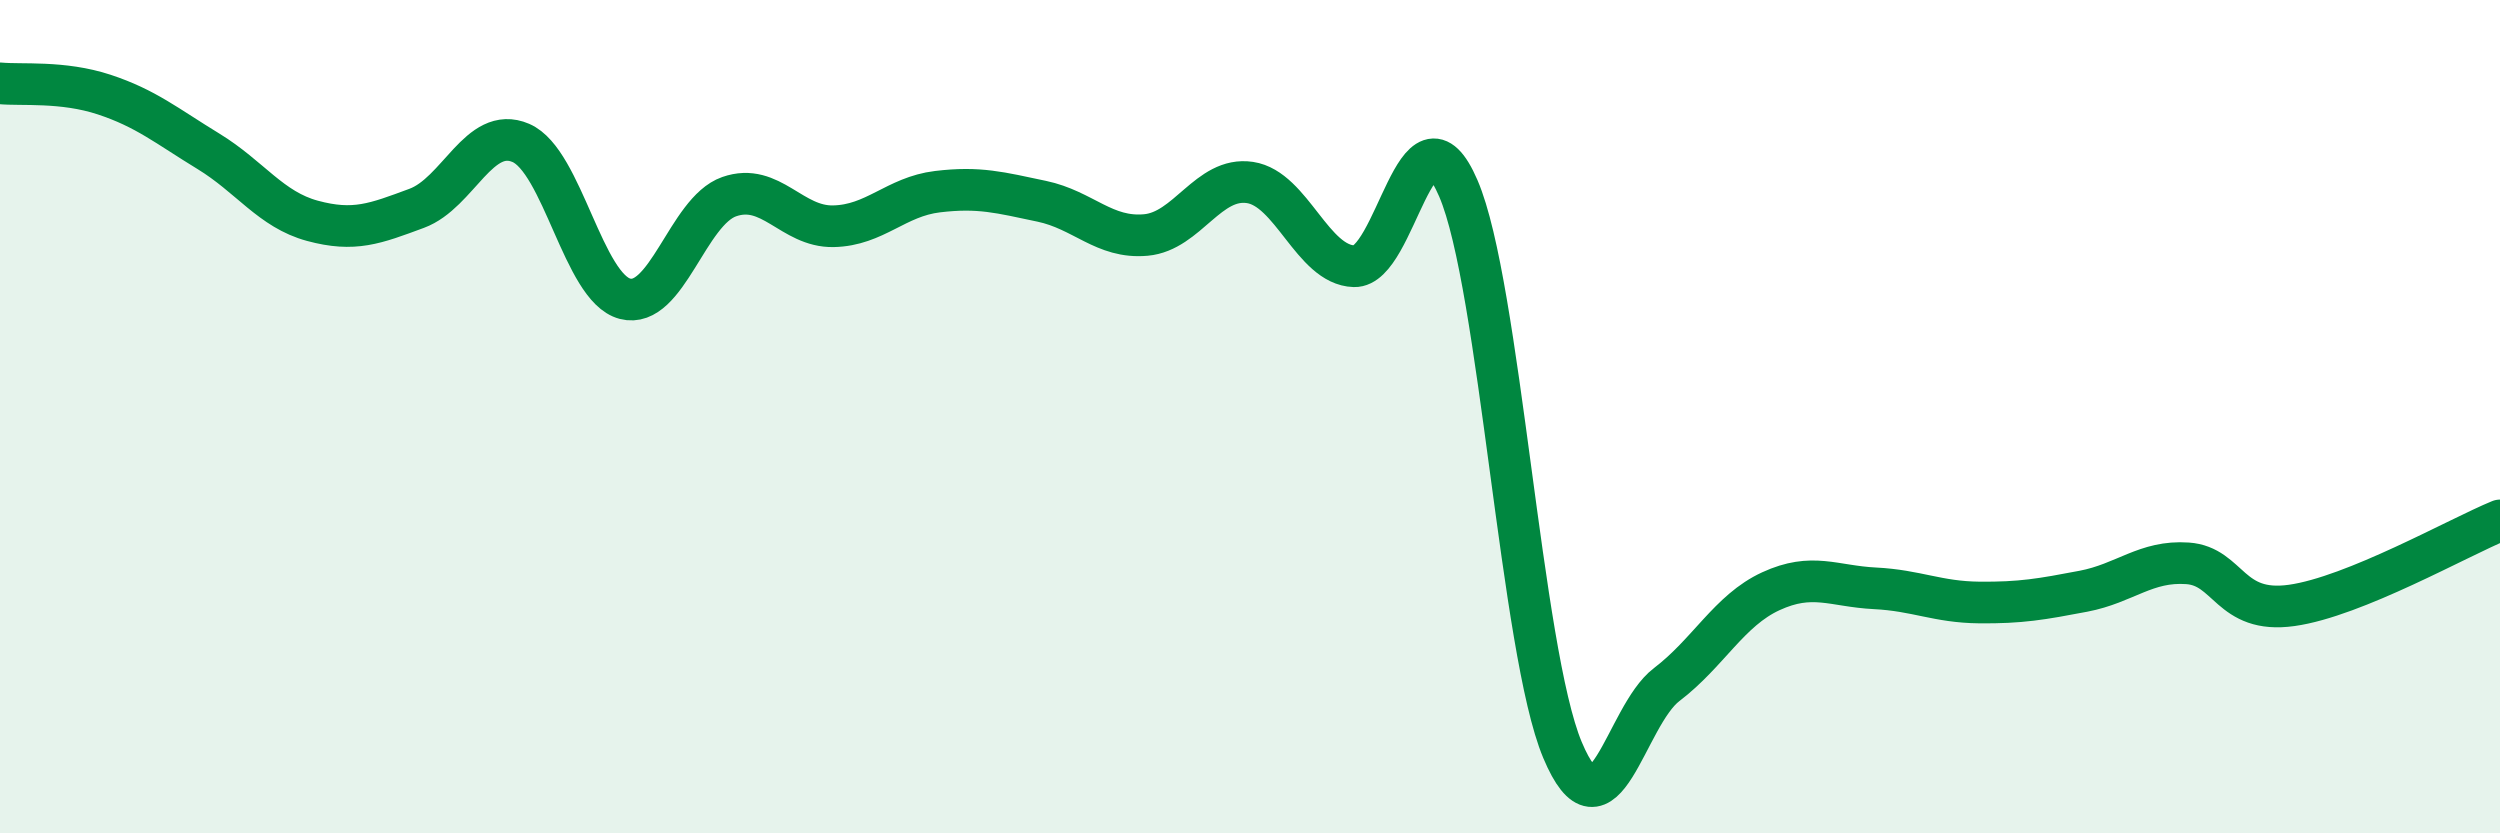
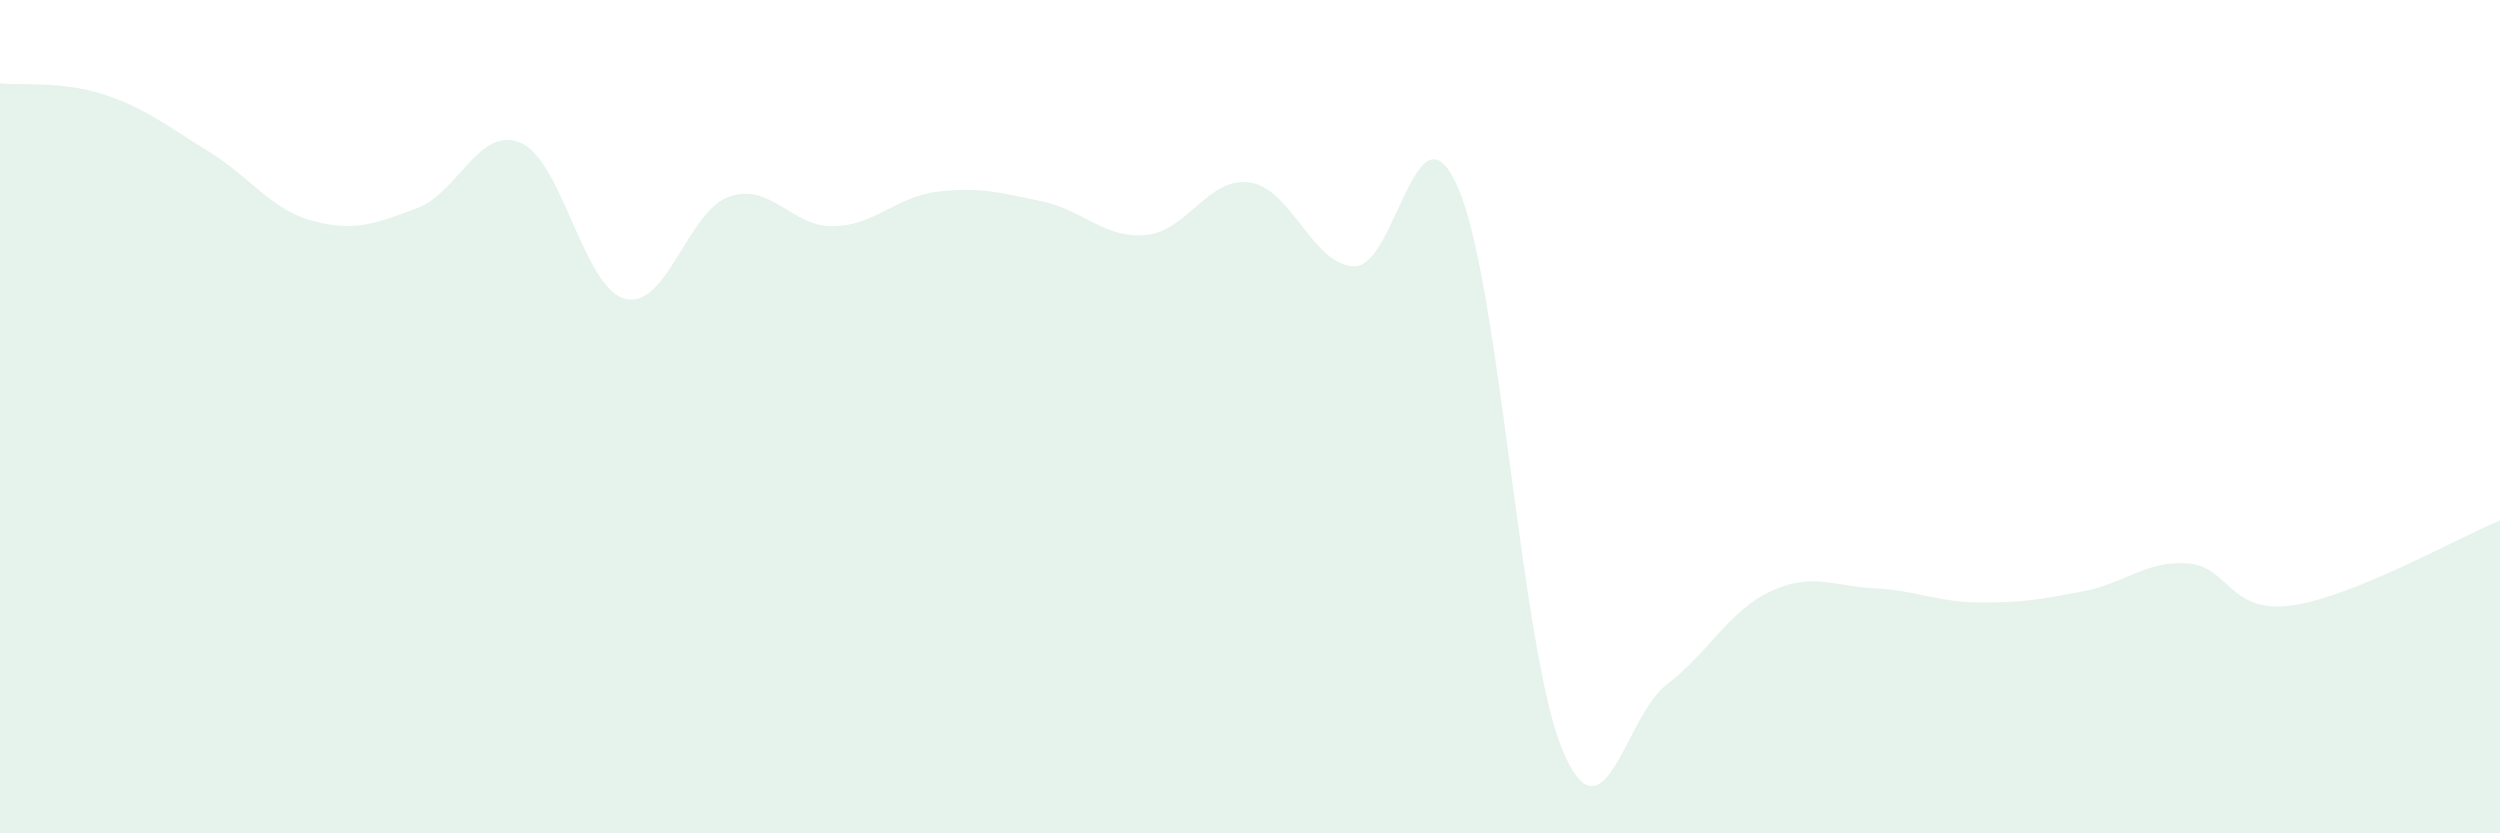
<svg xmlns="http://www.w3.org/2000/svg" width="60" height="20" viewBox="0 0 60 20">
  <path d="M 0,2 C 0.5,2.05 1.5,1.94 2.5,2.27 C 3.5,2.6 4,3.02 5,3.63 C 6,4.24 6.5,5.03 7.5,5.3 C 8.5,5.57 9,5.37 10,5 C 11,4.63 11.5,3 12.5,3.43 C 13.5,3.86 14,6.91 15,7.17 C 16,7.43 16.5,5.07 17.5,4.72 C 18.5,4.37 19,5.45 20,5.43 C 21,5.41 21.5,4.72 22.5,4.6 C 23.5,4.48 24,4.62 25,4.83 C 26,5.04 26.5,5.73 27.5,5.64 C 28.5,5.55 29,4.23 30,4.38 C 31,4.53 31.5,6.36 32.5,6.39 C 33.5,6.42 34,2.2 35,4.52 C 36,6.84 36.5,15.62 37.5,18 C 38.5,20.38 39,17.19 40,16.43 C 41,15.67 41.5,14.65 42.5,14.19 C 43.5,13.73 44,14.07 45,14.12 C 46,14.17 46.5,14.45 47.5,14.46 C 48.5,14.47 49,14.38 50,14.19 C 51,14 51.5,13.45 52.5,13.52 C 53.5,13.59 53.5,14.74 55,14.53 C 56.5,14.32 59,12.9 60,12.49L60 20L0 20Z" fill="#008740" opacity="0.1" stroke-linecap="round" stroke-linejoin="round" />
-   <path d="M 0,2 C 0.5,2.05 1.5,1.94 2.5,2.27 C 3.5,2.6 4,3.02 5,3.63 C 6,4.24 6.5,5.03 7.5,5.3 C 8.5,5.57 9,5.37 10,5 C 11,4.63 11.5,3 12.5,3.43 C 13.5,3.86 14,6.91 15,7.17 C 16,7.43 16.5,5.07 17.5,4.72 C 18.5,4.37 19,5.45 20,5.43 C 21,5.41 21.5,4.72 22.5,4.6 C 23.5,4.48 24,4.62 25,4.83 C 26,5.04 26.5,5.73 27.5,5.64 C 28.5,5.55 29,4.23 30,4.38 C 31,4.53 31.5,6.36 32.5,6.39 C 33.5,6.42 34,2.2 35,4.52 C 36,6.84 36.5,15.62 37.5,18 C 38.5,20.38 39,17.19 40,16.43 C 41,15.67 41.5,14.65 42.5,14.19 C 43.5,13.73 44,14.07 45,14.12 C 46,14.17 46.5,14.45 47.5,14.46 C 48.5,14.47 49,14.38 50,14.19 C 51,14 51.5,13.45 52.5,13.52 C 53.5,13.59 53.5,14.74 55,14.53 C 56.5,14.32 59,12.9 60,12.49" stroke="#008740" stroke-width="1" fill="none" stroke-linecap="round" stroke-linejoin="round" />
</svg>